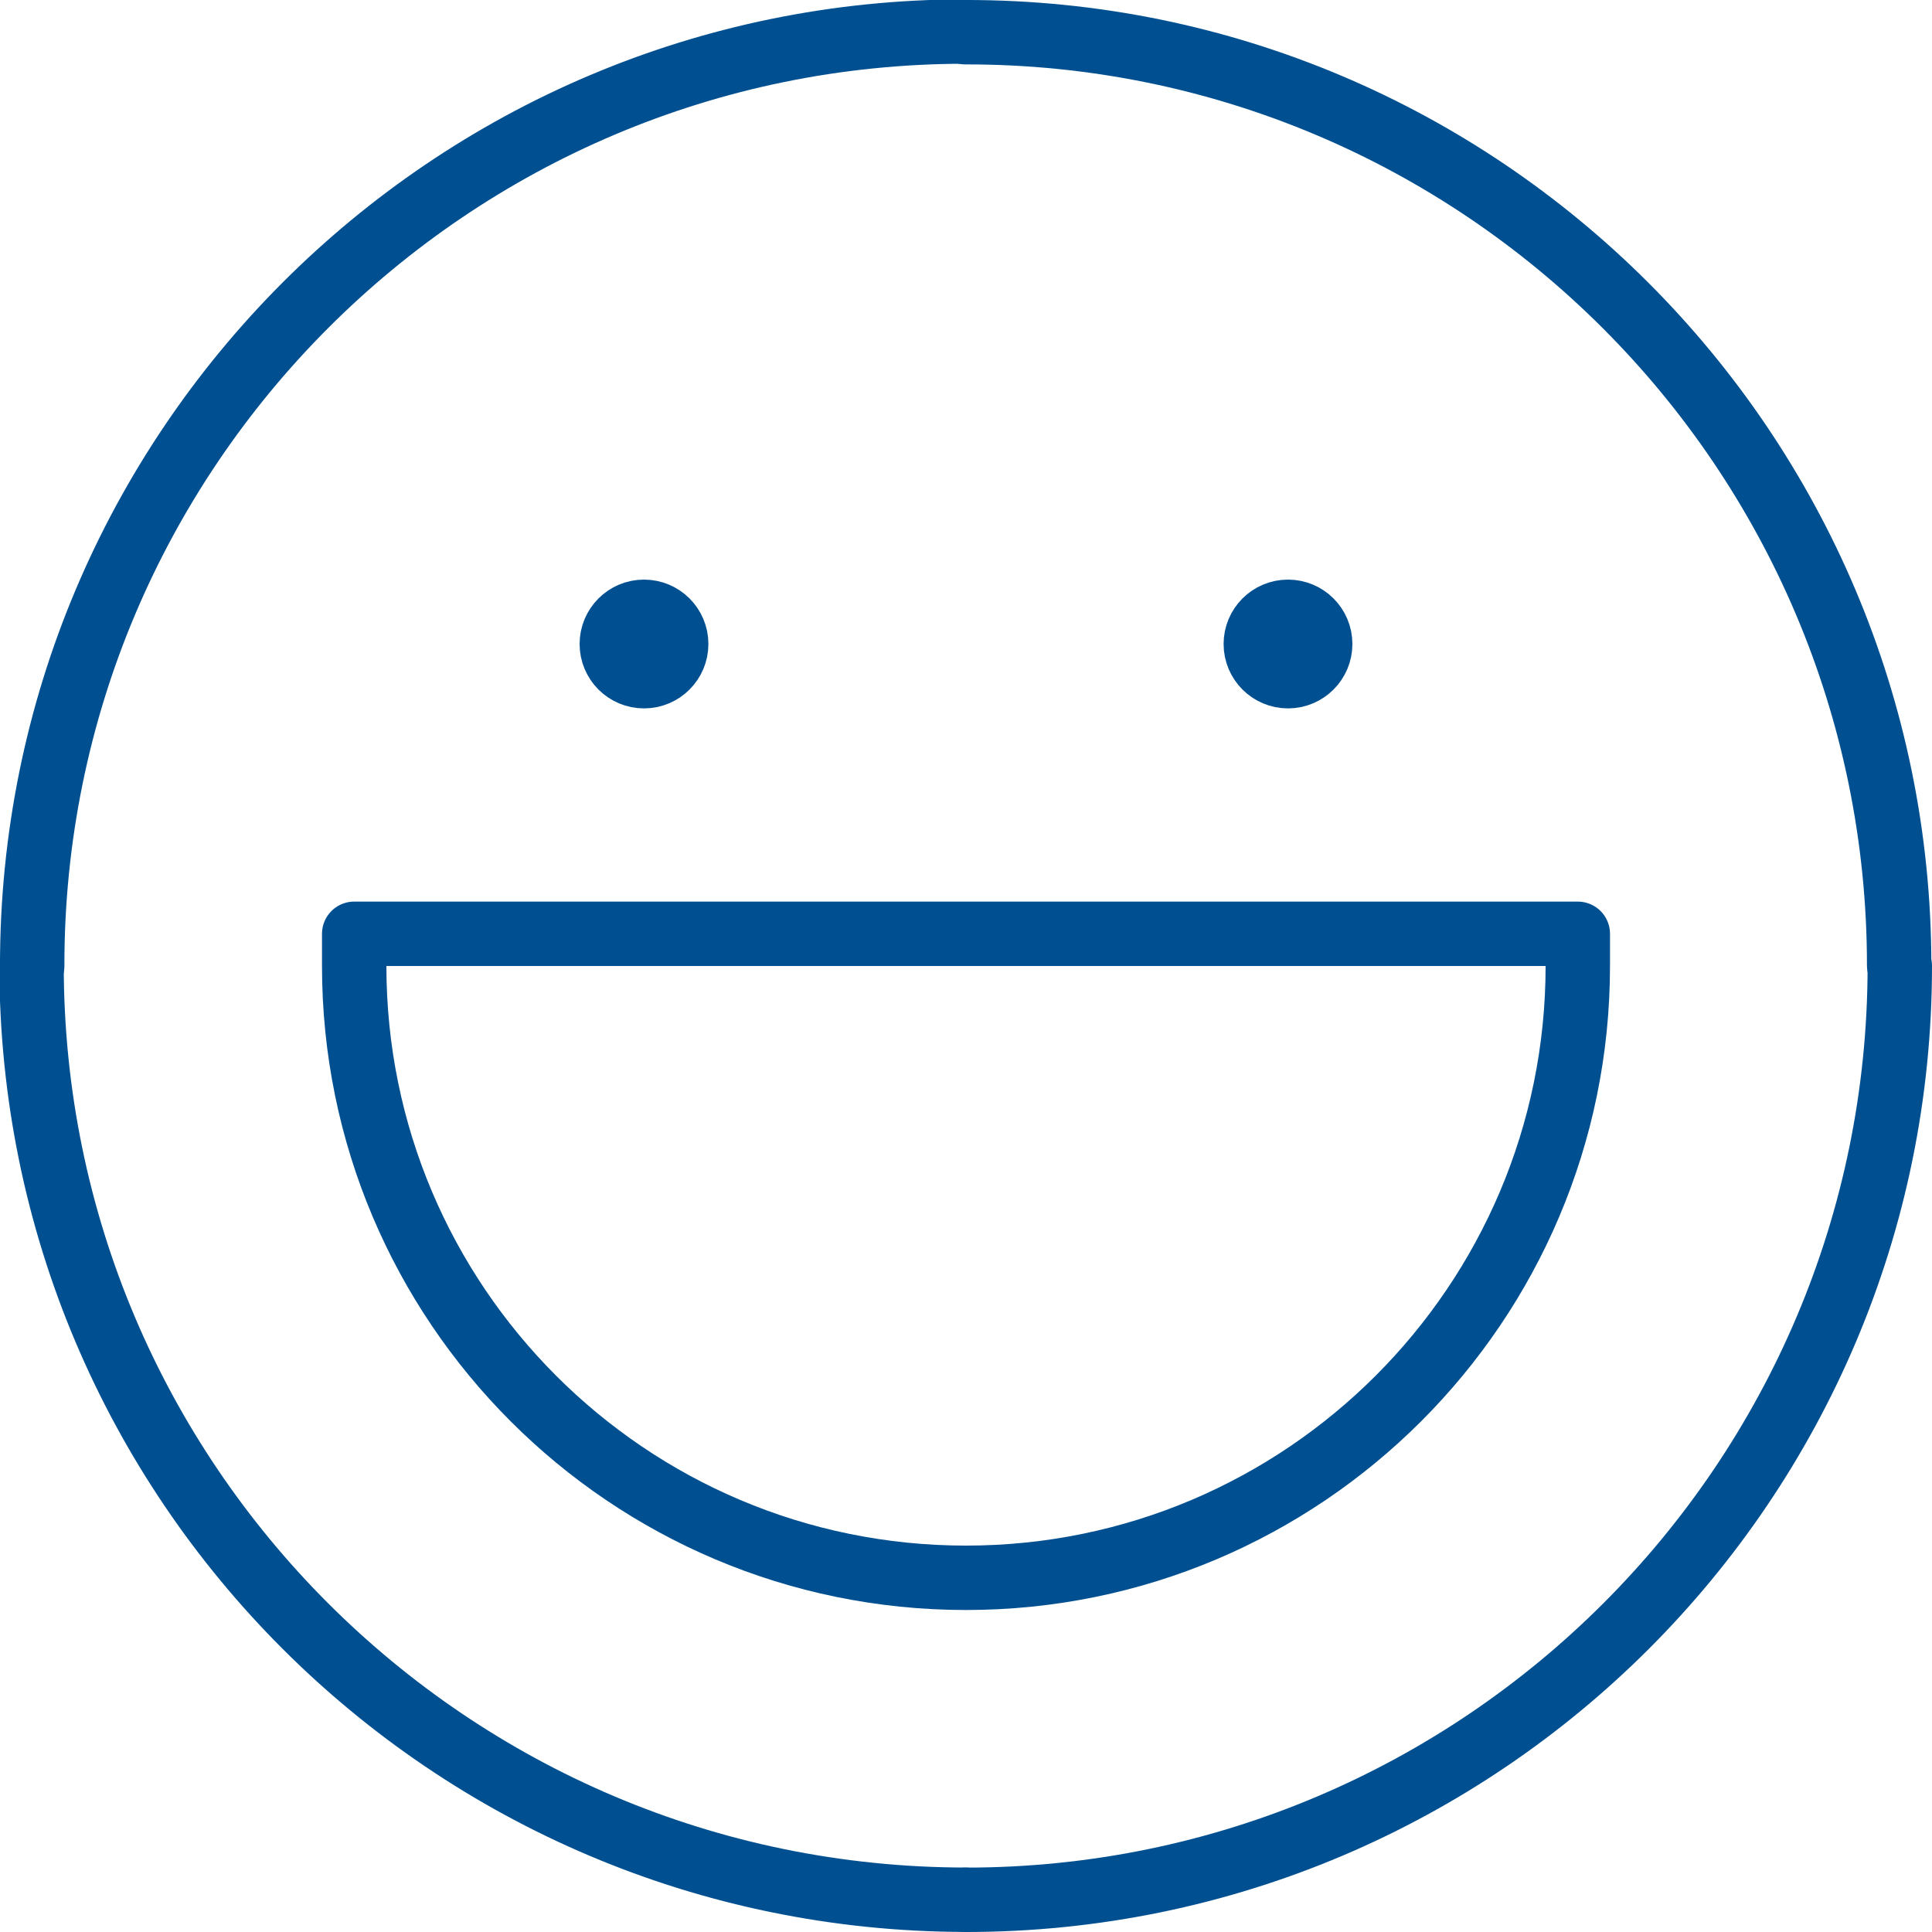
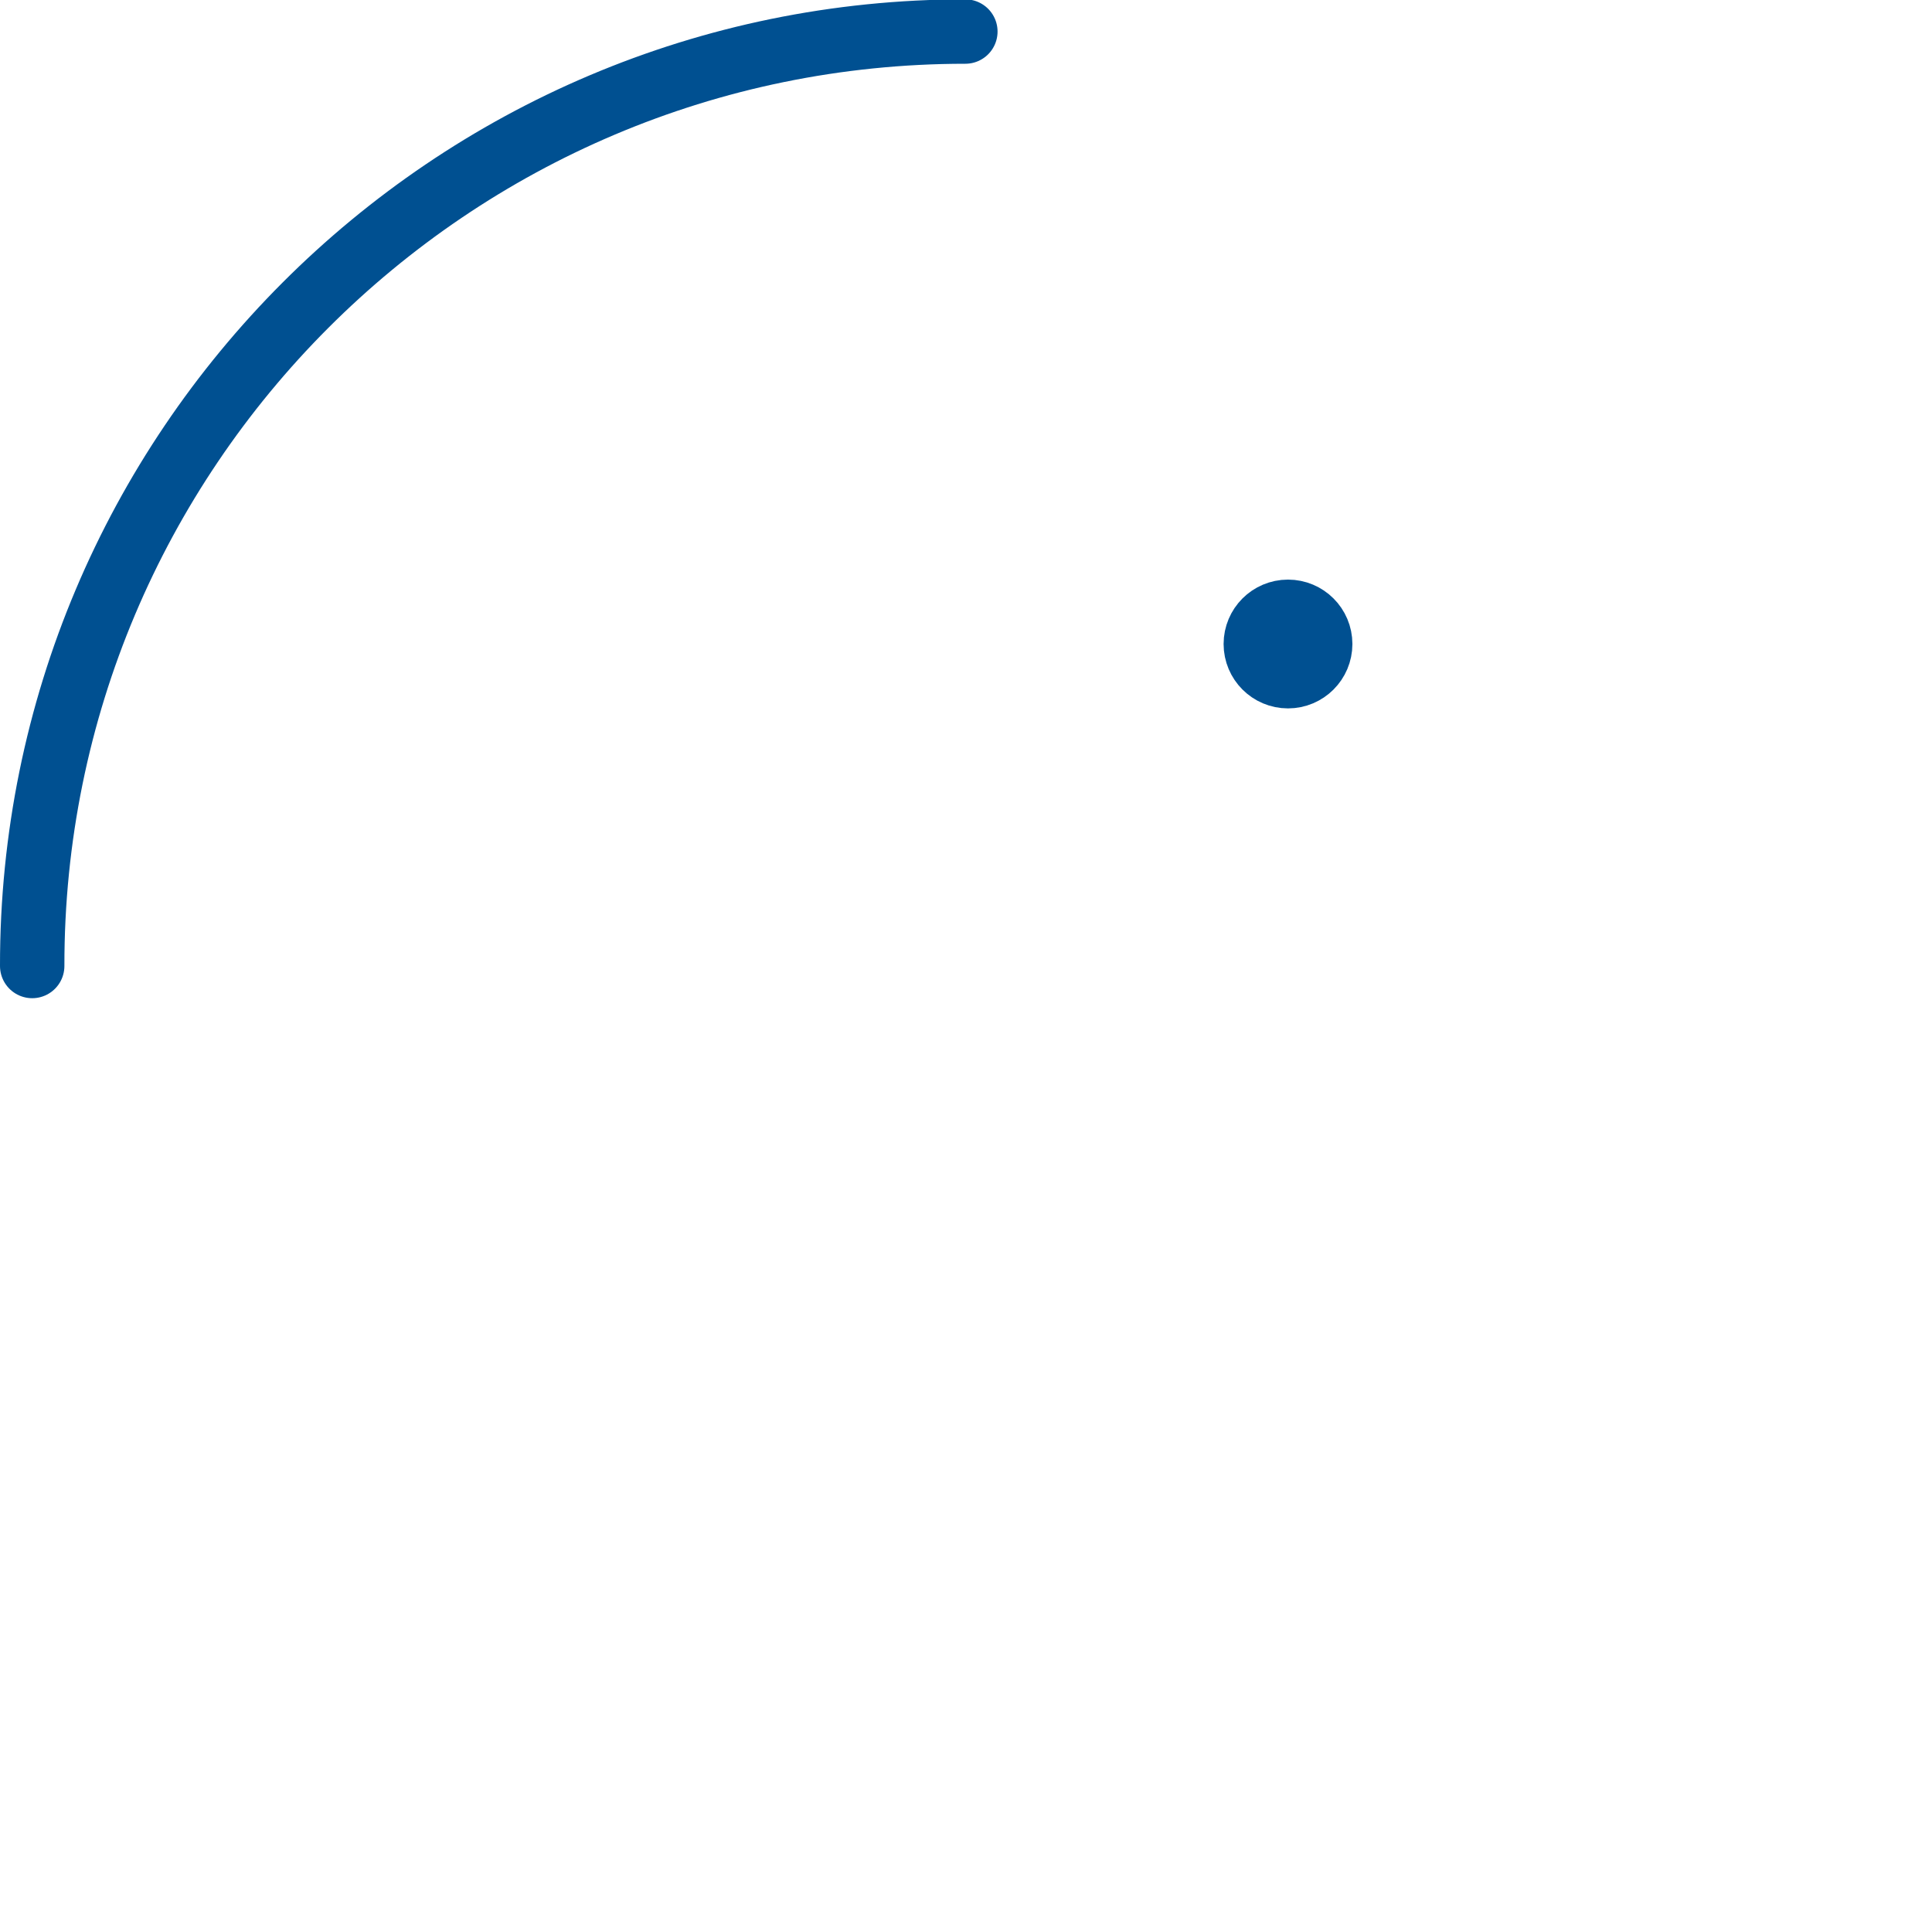
<svg xmlns="http://www.w3.org/2000/svg" viewBox="0 0 30 30" class="a">
  <style>.b{stroke-linecap: round; stroke-width: 1; stroke: #005091; fill: none; stroke-linejoin: round;}.a{}</style>
-   <path d="M15 .5l-.01 0c8-.01 14.5 6.49 14.5 14.49" class="b" />
  <path d="M.5 15l0 0C.49 6.99 6.99.49 14.99.49" class="b" />
-   <path d="M15 29.5l-.01-.001c-8.01-.01-14.5-6.5-14.5-14.51 0 0 0-.001 0-.001" class="b" />
-   <path d="M29.5 15v0c0 8-6.5 14.5-14.5 14.5" class="b" />
-   <path d="M24.5 15v0c0 5.24-4.26 9.5-9.5 9.5 -5.25 0-9.5-4.26-9.5-9.5v-.5h19Z" class="b" />
-   <circle cx="10" cy="10" r=".5" class="b" />
  <circle cx="20" cy="10" r=".5" class="b" />
</svg>